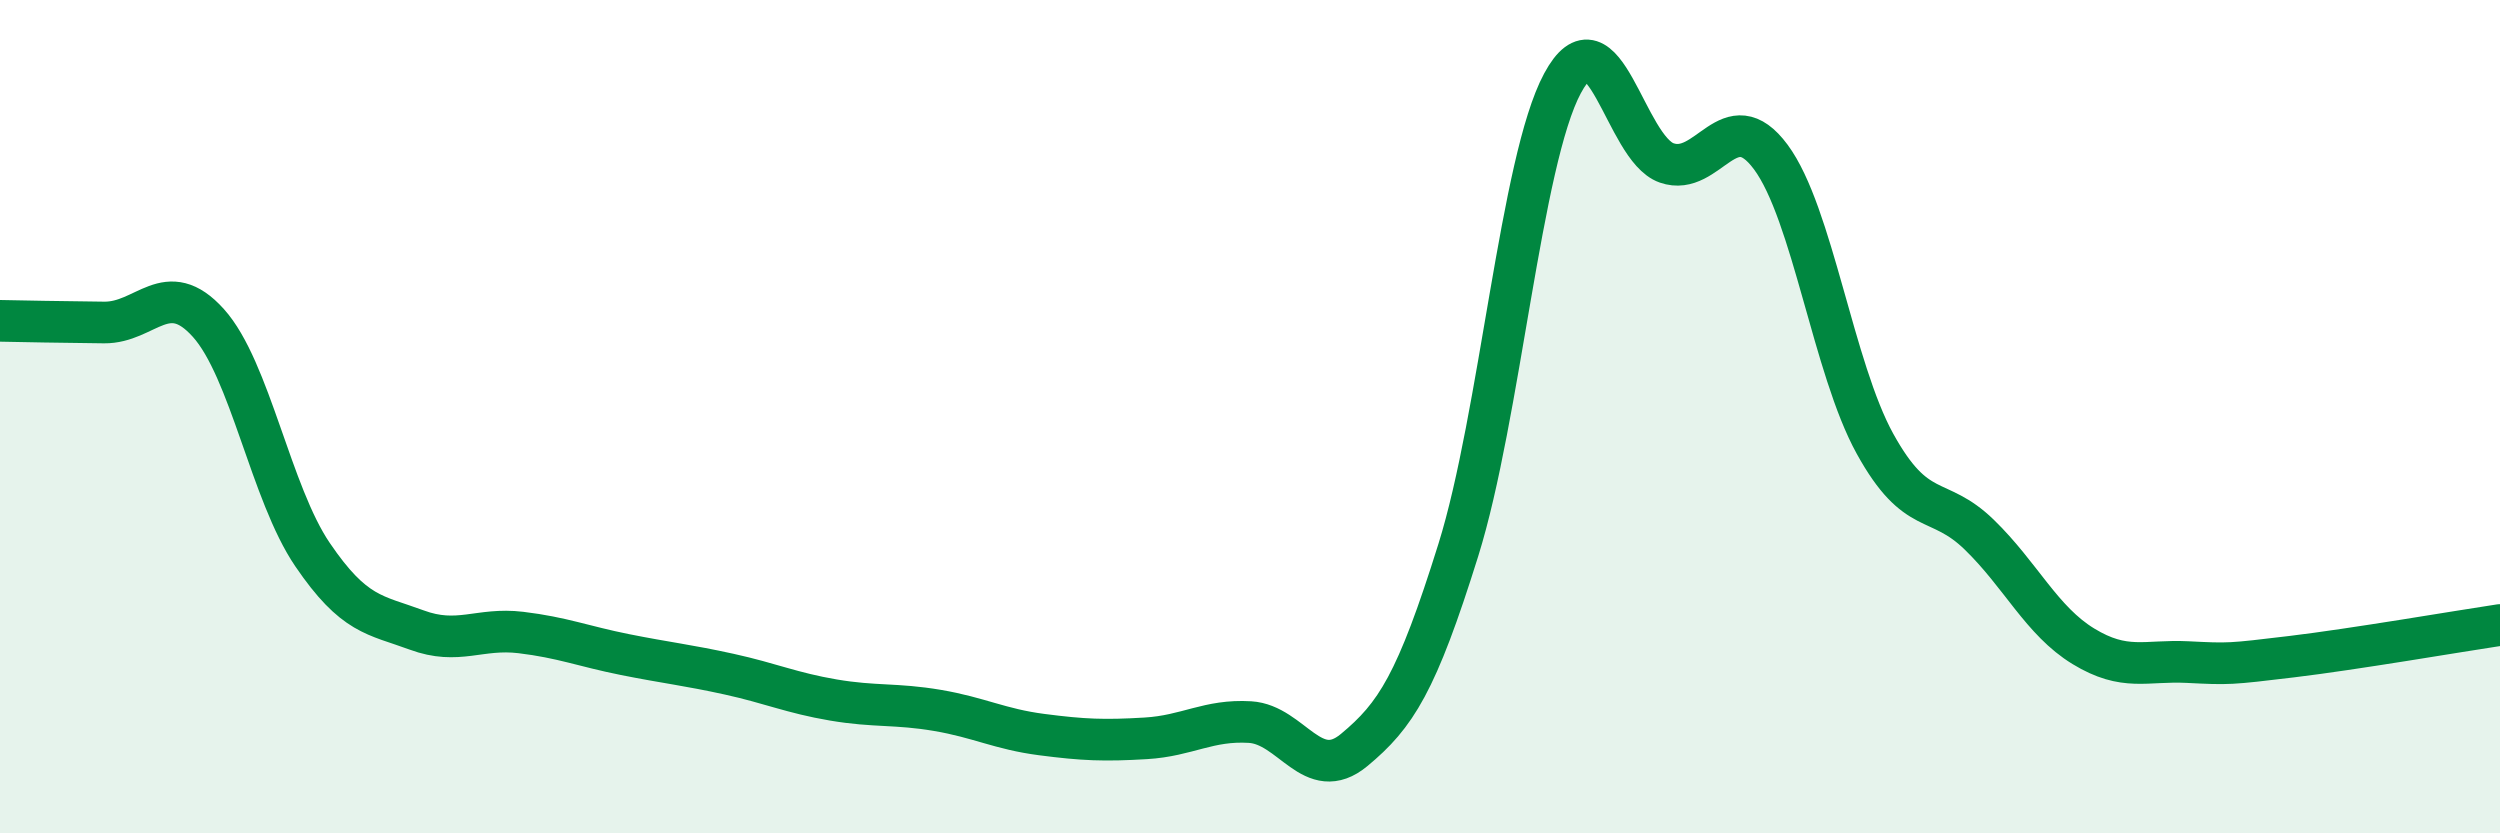
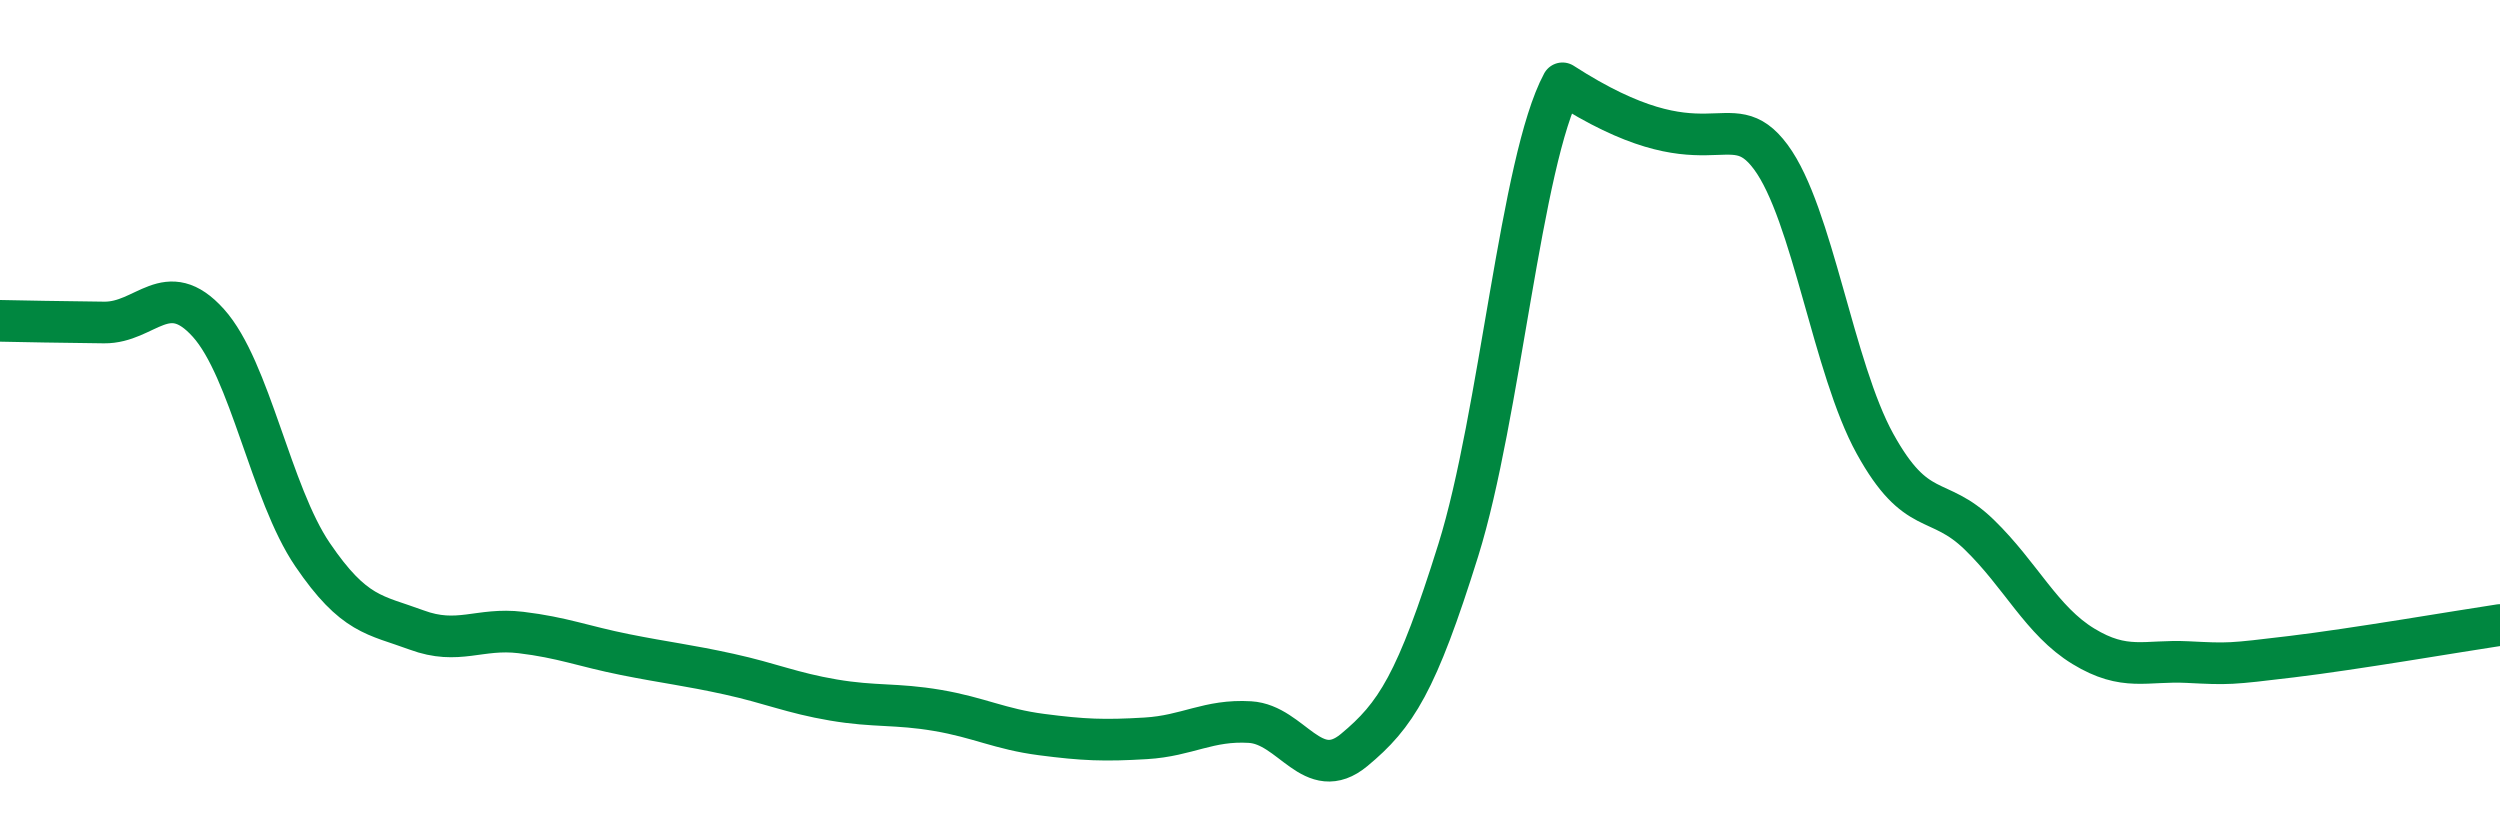
<svg xmlns="http://www.w3.org/2000/svg" width="60" height="20" viewBox="0 0 60 20">
-   <path d="M 0,7.7 C 0.5,7.71 1.5,7.73 2.5,7.74 C 3.5,7.75 4,6.64 5,7.75 C 6,8.86 6.5,11.84 7.5,13.31 C 8.5,14.78 9,14.75 10,15.12 C 11,15.49 11.5,15.06 12.5,15.18 C 13.5,15.3 14,15.51 15,15.71 C 16,15.91 16.5,15.96 17.5,16.18 C 18.5,16.4 19,16.63 20,16.8 C 21,16.97 21.5,16.88 22.5,17.05 C 23.5,17.22 24,17.5 25,17.63 C 26,17.76 26.5,17.78 27.5,17.72 C 28.5,17.66 29,17.27 30,17.33 C 31,17.39 31.5,18.83 32.5,18 C 33.5,17.17 34,16.4 35,13.2 C 36,10 36.5,3.86 37.5,2 C 38.5,0.14 39,3.56 40,3.91 C 41,4.26 41.5,2.42 42.5,3.77 C 43.5,5.12 44,8.84 45,10.65 C 46,12.46 46.5,11.86 47.5,12.83 C 48.5,13.8 49,14.9 50,15.51 C 51,16.12 51.5,15.84 52.5,15.89 C 53.5,15.94 53.5,15.94 55,15.76 C 56.5,15.58 59,15.15 60,15L60 20L0 20Z" fill="#008740" opacity="0.1" stroke-linecap="round" stroke-linejoin="round" />
-   <path d="M 0,7.7 C 0.5,7.71 1.5,7.73 2.5,7.74 C 3.5,7.75 4,6.64 5,7.75 C 6,8.86 6.5,11.84 7.5,13.31 C 8.5,14.78 9,14.75 10,15.12 C 11,15.49 11.5,15.06 12.5,15.18 C 13.5,15.3 14,15.51 15,15.71 C 16,15.91 16.5,15.96 17.5,16.18 C 18.5,16.4 19,16.63 20,16.8 C 21,16.97 21.5,16.88 22.5,17.05 C 23.5,17.22 24,17.5 25,17.63 C 26,17.76 26.5,17.78 27.5,17.72 C 28.5,17.66 29,17.27 30,17.33 C 31,17.39 31.5,18.83 32.5,18 C 33.5,17.17 34,16.4 35,13.2 C 36,10 36.5,3.86 37.5,2 C 38.5,0.14 39,3.56 40,3.91 C 41,4.26 41.5,2.42 42.5,3.77 C 43.5,5.12 44,8.84 45,10.65 C 46,12.46 46.5,11.86 47.5,12.83 C 48.5,13.8 49,14.9 50,15.51 C 51,16.12 51.5,15.84 52.5,15.89 C 53.5,15.94 53.5,15.94 55,15.76 C 56.5,15.58 59,15.15 60,15" stroke="#008740" stroke-width="1" fill="none" stroke-linecap="round" stroke-linejoin="round" />
+   <path d="M 0,7.7 C 0.5,7.71 1.5,7.73 2.5,7.74 C 3.5,7.75 4,6.64 5,7.75 C 6,8.86 6.5,11.84 7.5,13.31 C 8.5,14.78 9,14.75 10,15.12 C 11,15.49 11.5,15.06 12.5,15.18 C 13.5,15.3 14,15.51 15,15.71 C 16,15.91 16.5,15.96 17.5,16.18 C 18.5,16.4 19,16.63 20,16.8 C 21,16.97 21.5,16.88 22.5,17.05 C 23.5,17.22 24,17.5 25,17.63 C 26,17.76 26.5,17.78 27.5,17.72 C 28.5,17.66 29,17.27 30,17.33 C 31,17.39 31.5,18.83 32.5,18 C 33.5,17.17 34,16.4 35,13.2 C 36,10 36.5,3.86 37.5,2 C 41,4.26 41.5,2.42 42.5,3.77 C 43.5,5.12 44,8.84 45,10.65 C 46,12.46 46.5,11.86 47.5,12.83 C 48.5,13.8 49,14.9 50,15.51 C 51,16.12 51.5,15.84 52.5,15.89 C 53.5,15.94 53.5,15.94 55,15.76 C 56.5,15.58 59,15.15 60,15" stroke="#008740" stroke-width="1" fill="none" stroke-linecap="round" stroke-linejoin="round" />
</svg>